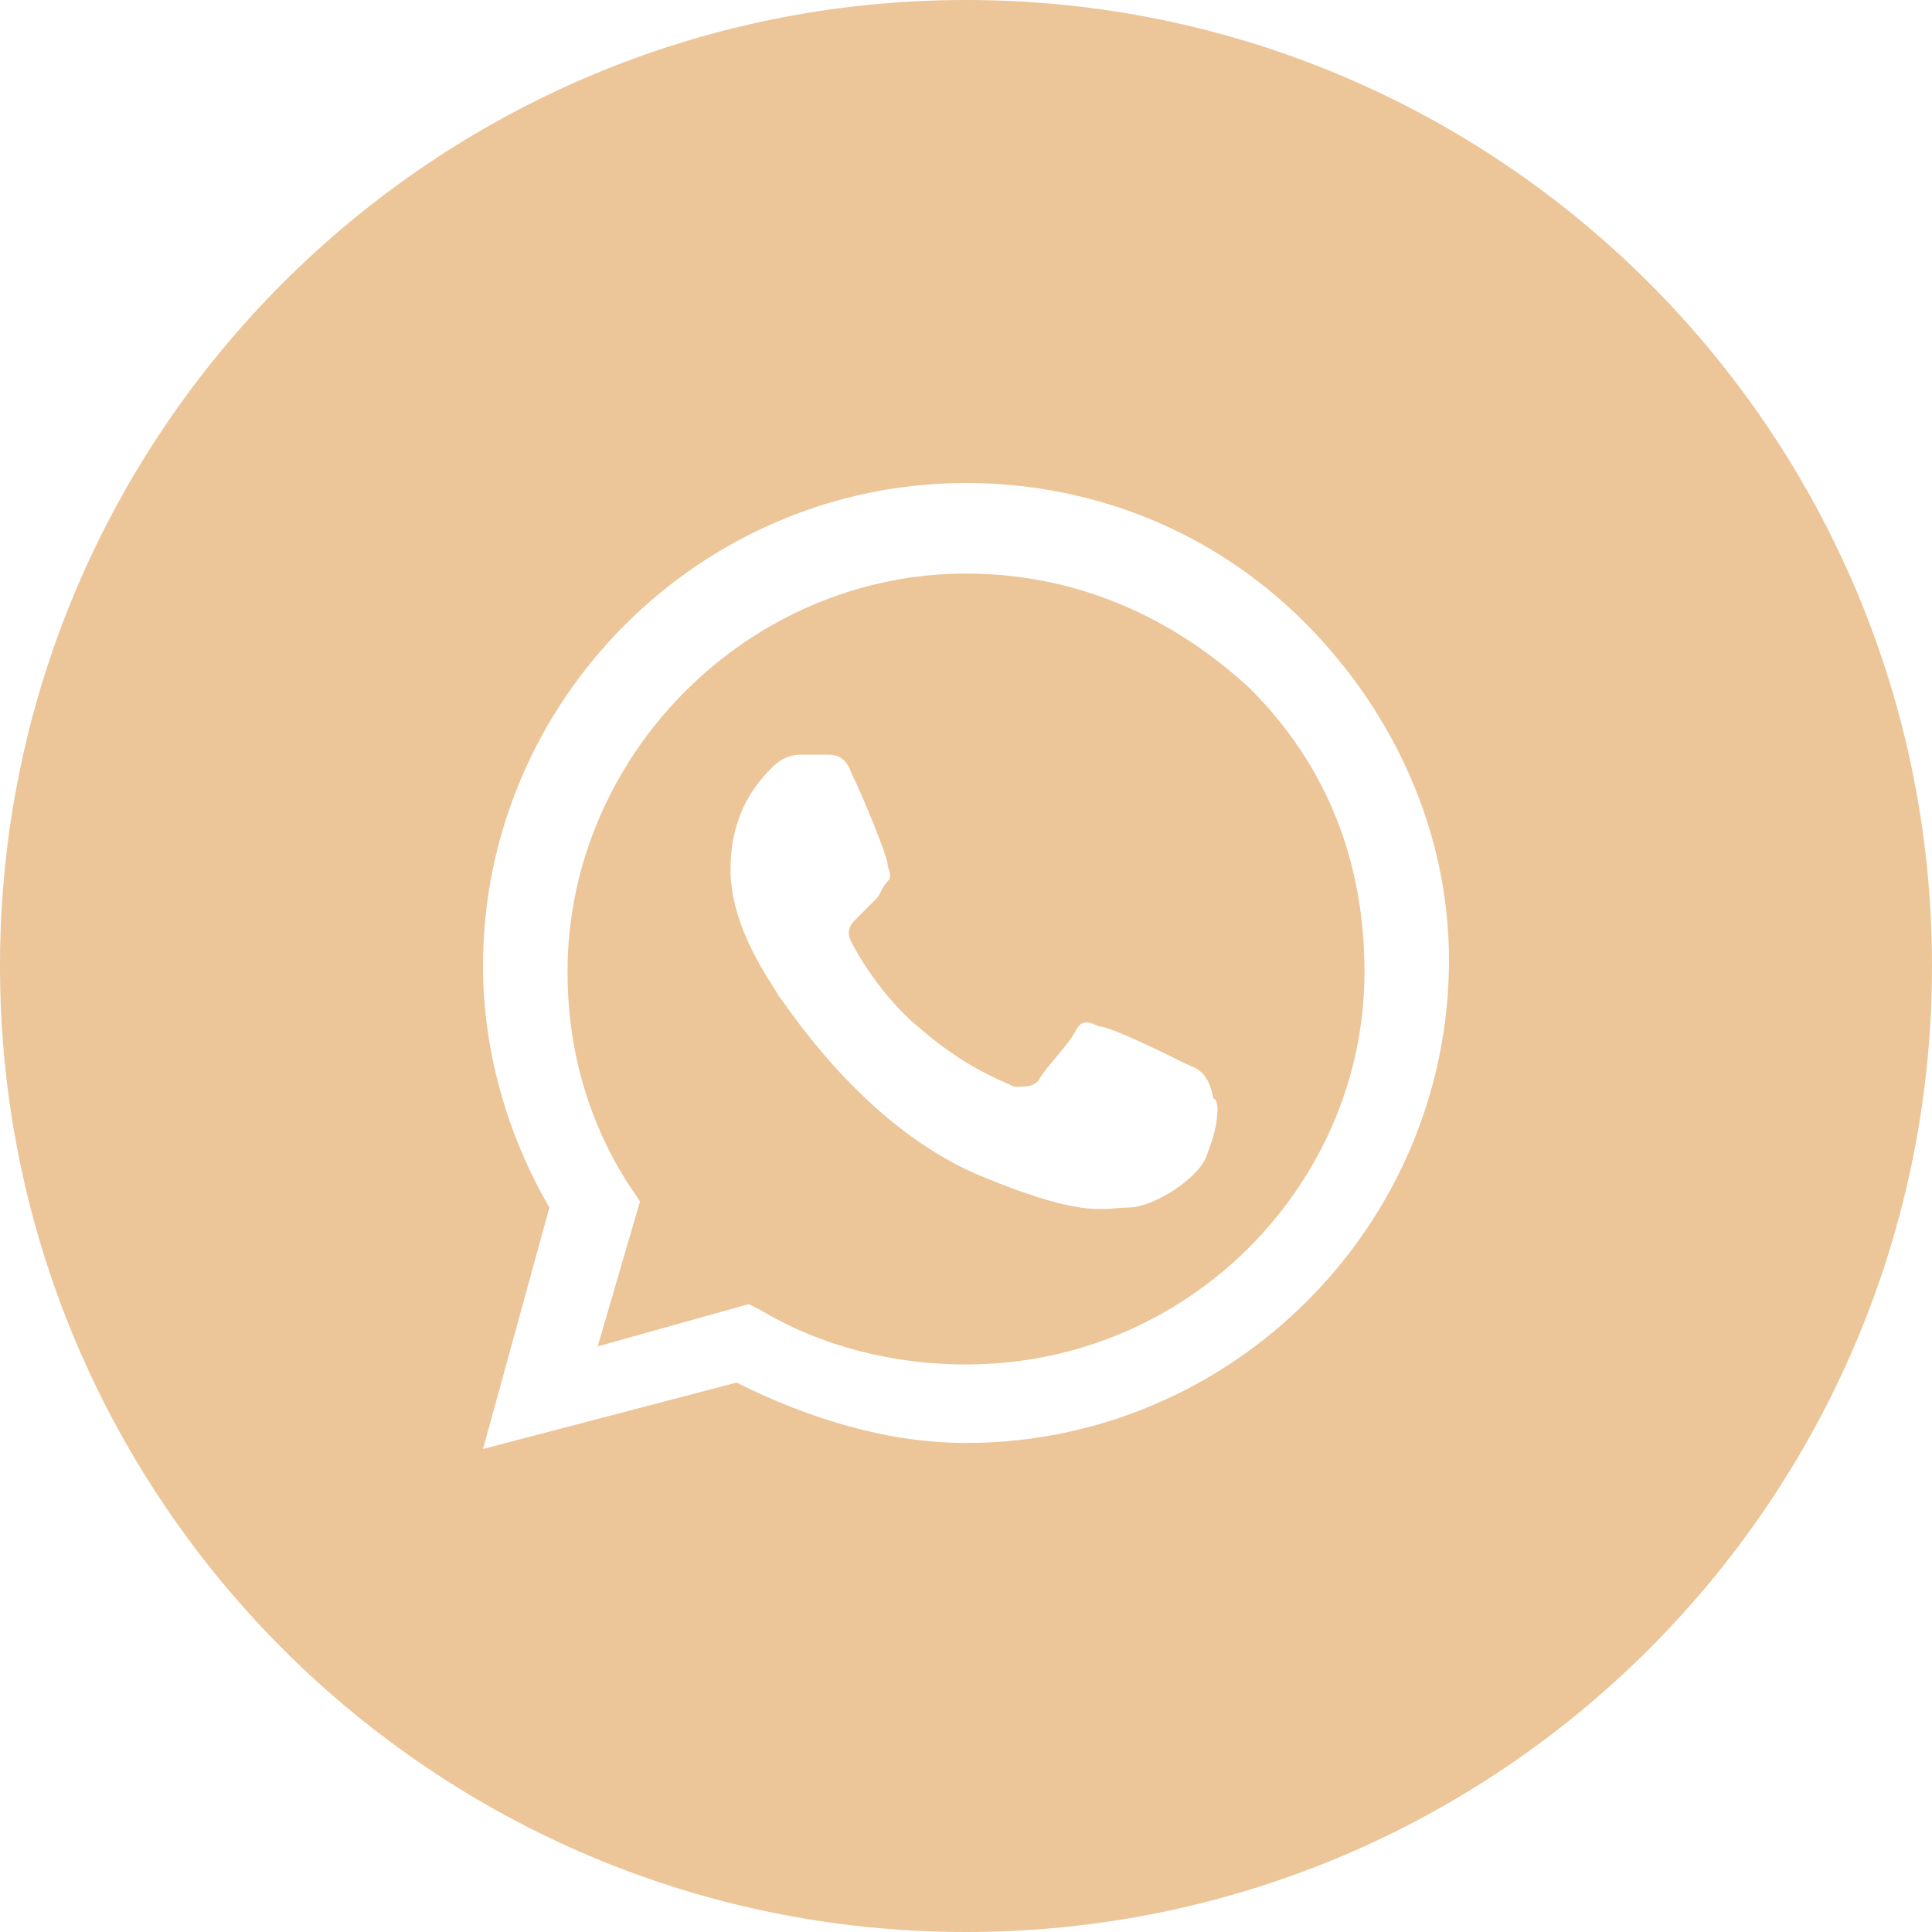
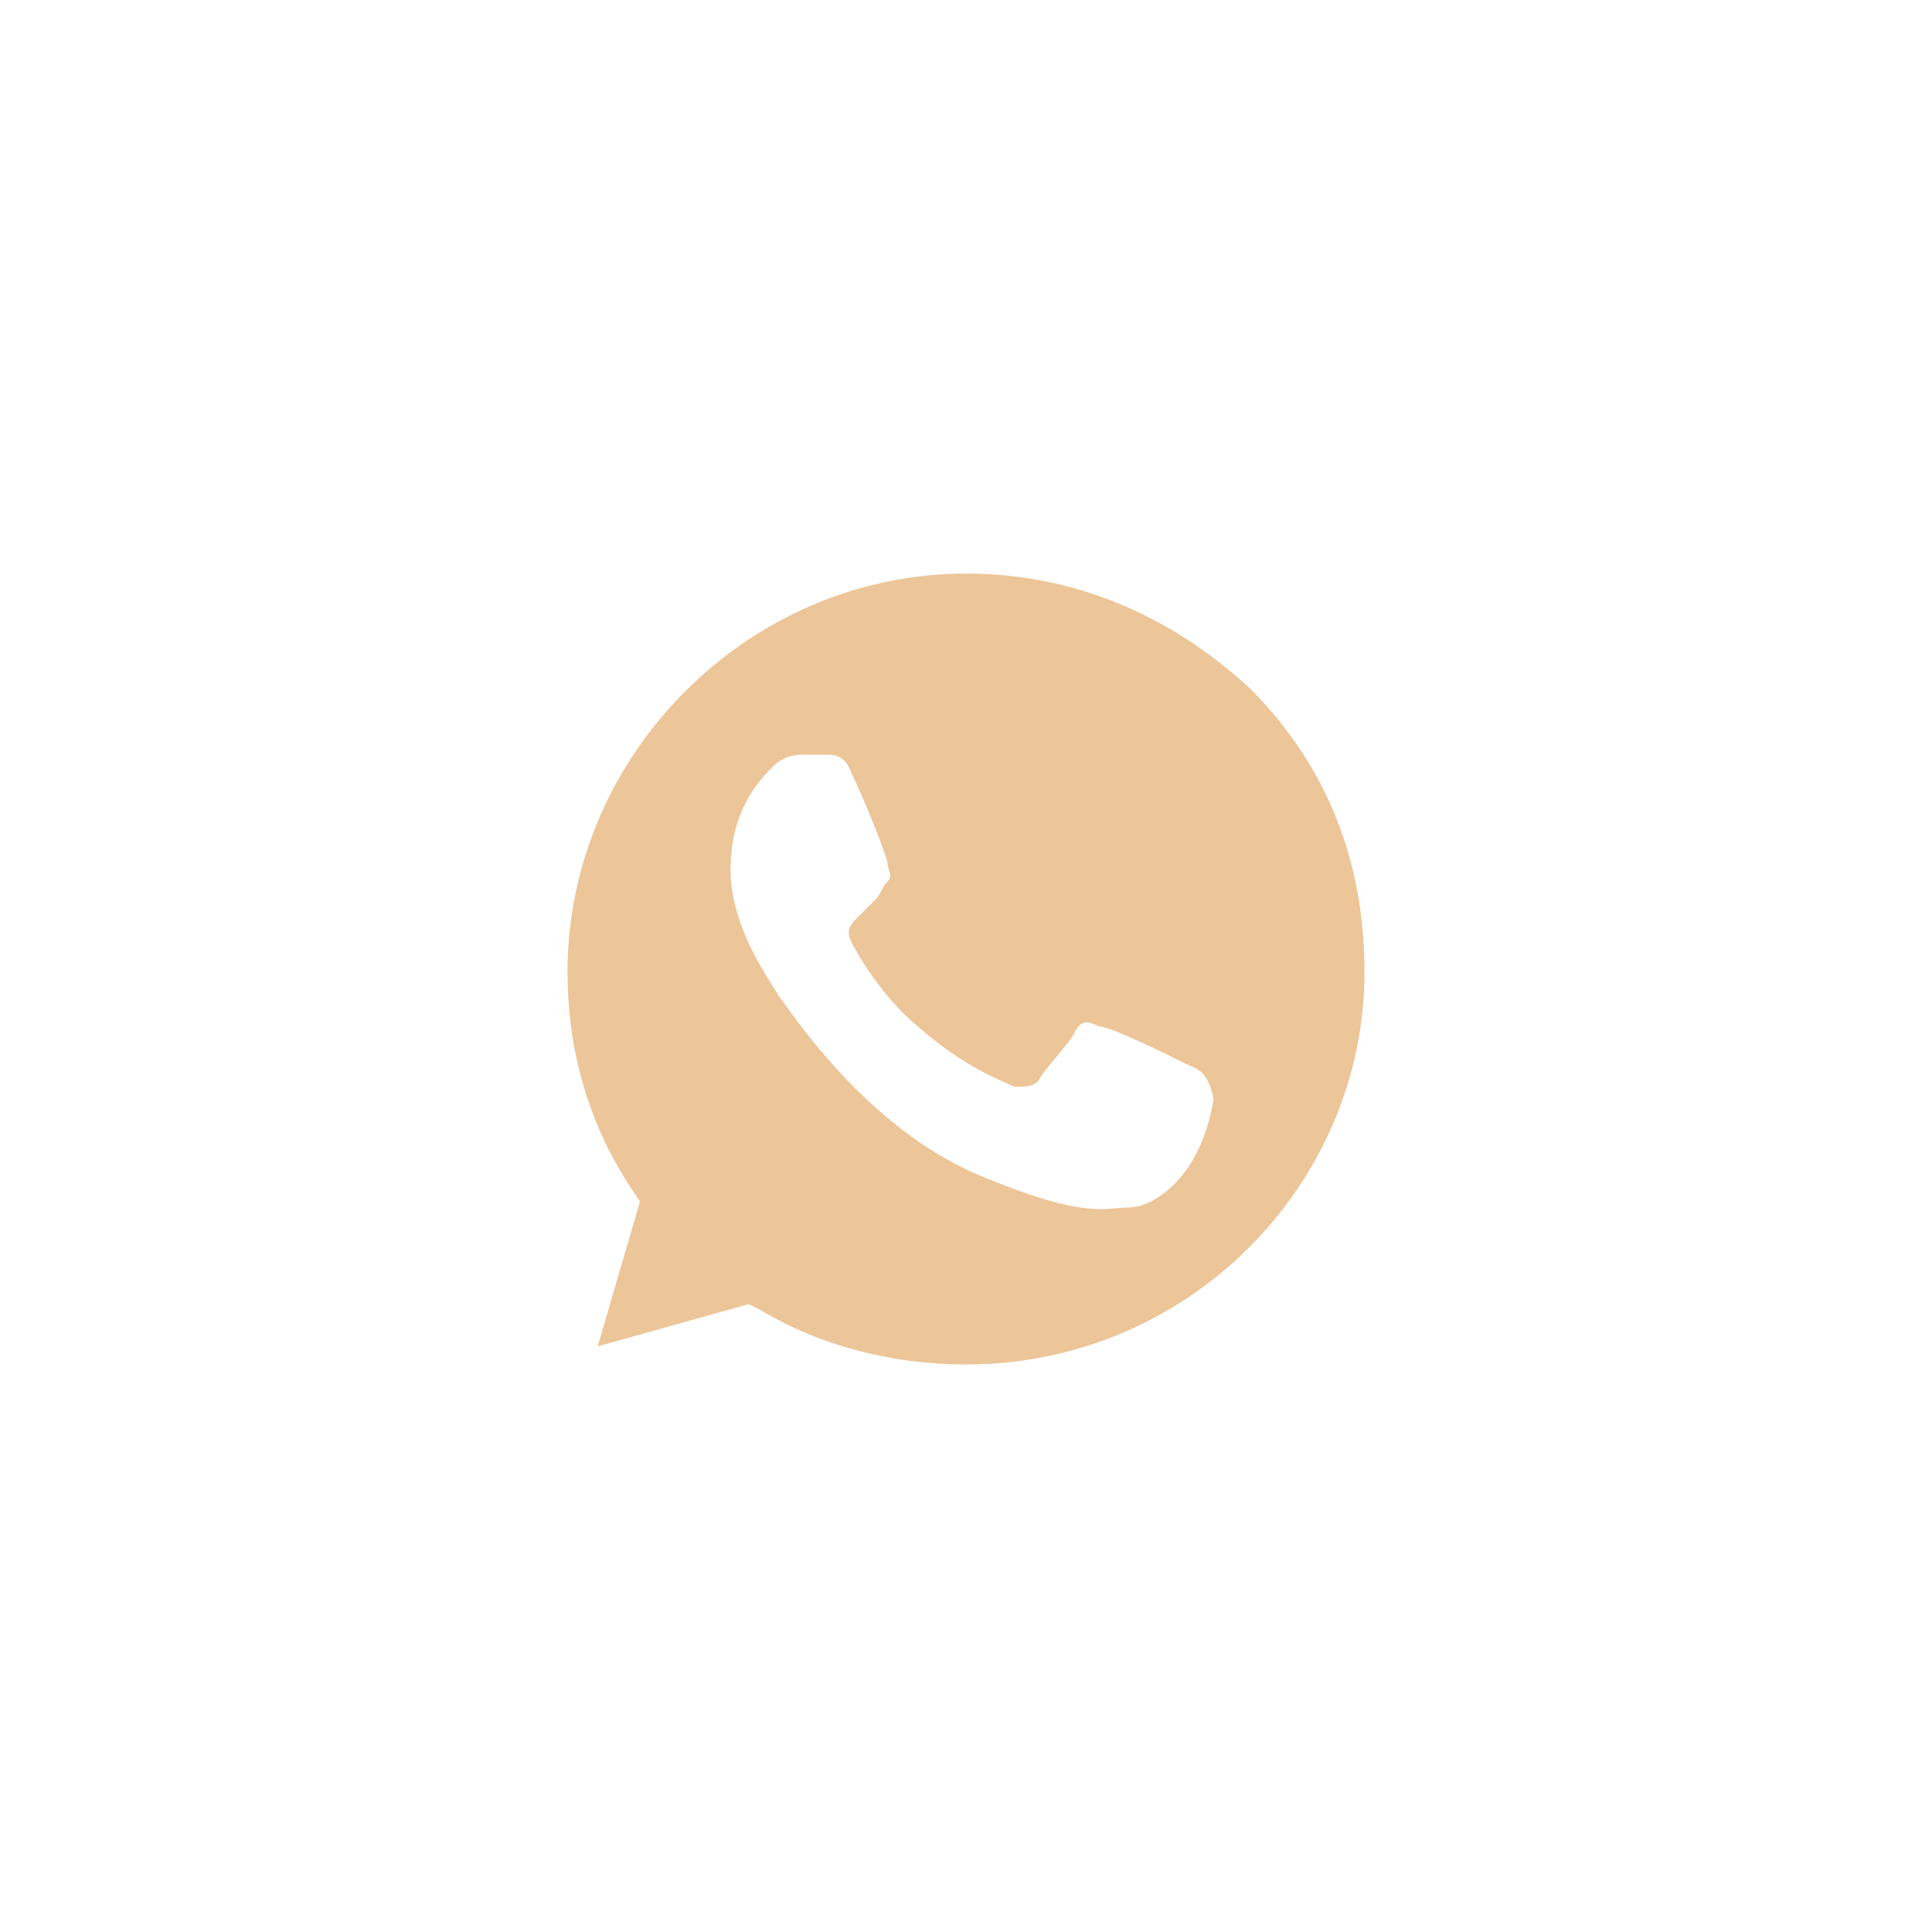
<svg xmlns="http://www.w3.org/2000/svg" width="208" height="208" viewBox="0 0 208 208" fill="none">
-   <path fill-rule="evenodd" clip-rule="evenodd" d="M81.9 141.05C88.4 144.95 96.2 146.9 104 146.9C128.05 146.9 146.9 127.4 146.9 104.65C146.9 92.95 143 82.55 134.55 74.1C126.1 66.3 115.7 61.75 104 61.75C80.6 61.75 61.1 81.25 61.1 104.65C61.1 112.45 63.05 120.25 67.6 127.4L68.9 129.35L64.35 144.95L80.6 140.4L81.9 141.05ZM118.3 110.5C119.6 110.5 126.1 113.75 127.4 114.4C127.602 114.501 127.805 114.587 128.005 114.671C129.089 115.129 130.101 115.556 130.65 118.3C131.3 118.3 131.3 120.9 130 124.15C129.35 126.75 124.15 130 121.55 130C121.11 130 120.688 130.037 120.237 130.077C118.028 130.273 115.128 130.529 105.95 126.75C94.559 122.194 86.661 111.149 84.444 108.048C84.13 107.61 83.93 107.33 83.85 107.25C83.739 107.029 83.516 106.675 83.221 106.21C81.782 103.939 78.65 98.993 78.65 93.6C78.65 87.1 81.9 83.85 83.2 82.55C84.5 81.25 85.8 81.25 86.45 81.25H89.05C89.7 81.25 91 81.25 91.65 83.2C92.95 85.8 95.55 92.3 95.55 92.95C95.55 93.167 95.622 93.383 95.695 93.6C95.839 94.033 95.983 94.467 95.55 94.9C95.225 95.225 95.062 95.55 94.9 95.875C94.737 96.2 94.575 96.525 94.25 96.85L92.3 98.8C91.65 99.45 91 100.1 91.65 101.4C92.3 102.7 94.9 107.25 98.8 110.5C103.188 114.34 106.651 115.865 108.406 116.638C108.731 116.781 108.997 116.899 109.2 117C110.5 117 111.15 117 111.8 116.35C112.125 115.7 112.938 114.725 113.75 113.75C114.562 112.775 115.375 111.8 115.7 111.15C116.35 109.85 117 109.85 118.3 110.5Z" fill="#ECC598" />
-   <path fill-rule="evenodd" clip-rule="evenodd" d="M0 104C0 46.562 46.562 0 104 0C161.438 0 208 46.562 208 104C208 161.438 161.438 208 104 208C46.562 208 0 161.438 0 104ZM104 52C117.65 52 130.65 57.2 140.4 66.95C150.15 76.7 156 89.7 156 103.35C156 131.95 132.6 155.35 104 155.35C95.55 155.35 87.1 152.75 79.3 148.85L52 156L59.15 130C54.6 122.2 52 113.1 52 104C52 75.4 75.4 52 104 52Z" fill="#ECC598" />
+   <path fill-rule="evenodd" clip-rule="evenodd" d="M81.9 141.05C88.4 144.95 96.2 146.9 104 146.9C128.05 146.9 146.9 127.4 146.9 104.65C146.9 92.95 143 82.55 134.55 74.1C126.1 66.3 115.7 61.75 104 61.75C80.6 61.75 61.1 81.25 61.1 104.65C61.1 112.45 63.05 120.25 67.6 127.4L68.9 129.35L64.35 144.95L80.6 140.4L81.9 141.05ZM118.3 110.5C119.6 110.5 126.1 113.75 127.4 114.4C127.602 114.501 127.805 114.587 128.005 114.671C129.089 115.129 130.101 115.556 130.65 118.3C129.35 126.75 124.15 130 121.55 130C121.11 130 120.688 130.037 120.237 130.077C118.028 130.273 115.128 130.529 105.95 126.75C94.559 122.194 86.661 111.149 84.444 108.048C84.13 107.61 83.93 107.33 83.85 107.25C83.739 107.029 83.516 106.675 83.221 106.21C81.782 103.939 78.65 98.993 78.65 93.6C78.65 87.1 81.9 83.85 83.2 82.55C84.5 81.25 85.8 81.25 86.45 81.25H89.05C89.7 81.25 91 81.25 91.65 83.2C92.95 85.8 95.55 92.3 95.55 92.95C95.55 93.167 95.622 93.383 95.695 93.6C95.839 94.033 95.983 94.467 95.55 94.9C95.225 95.225 95.062 95.55 94.9 95.875C94.737 96.2 94.575 96.525 94.25 96.85L92.3 98.8C91.65 99.45 91 100.1 91.65 101.4C92.3 102.7 94.9 107.25 98.8 110.5C103.188 114.34 106.651 115.865 108.406 116.638C108.731 116.781 108.997 116.899 109.2 117C110.5 117 111.15 117 111.8 116.35C112.125 115.7 112.938 114.725 113.75 113.75C114.562 112.775 115.375 111.8 115.7 111.15C116.35 109.85 117 109.85 118.3 110.5Z" fill="#ECC598" />
</svg>